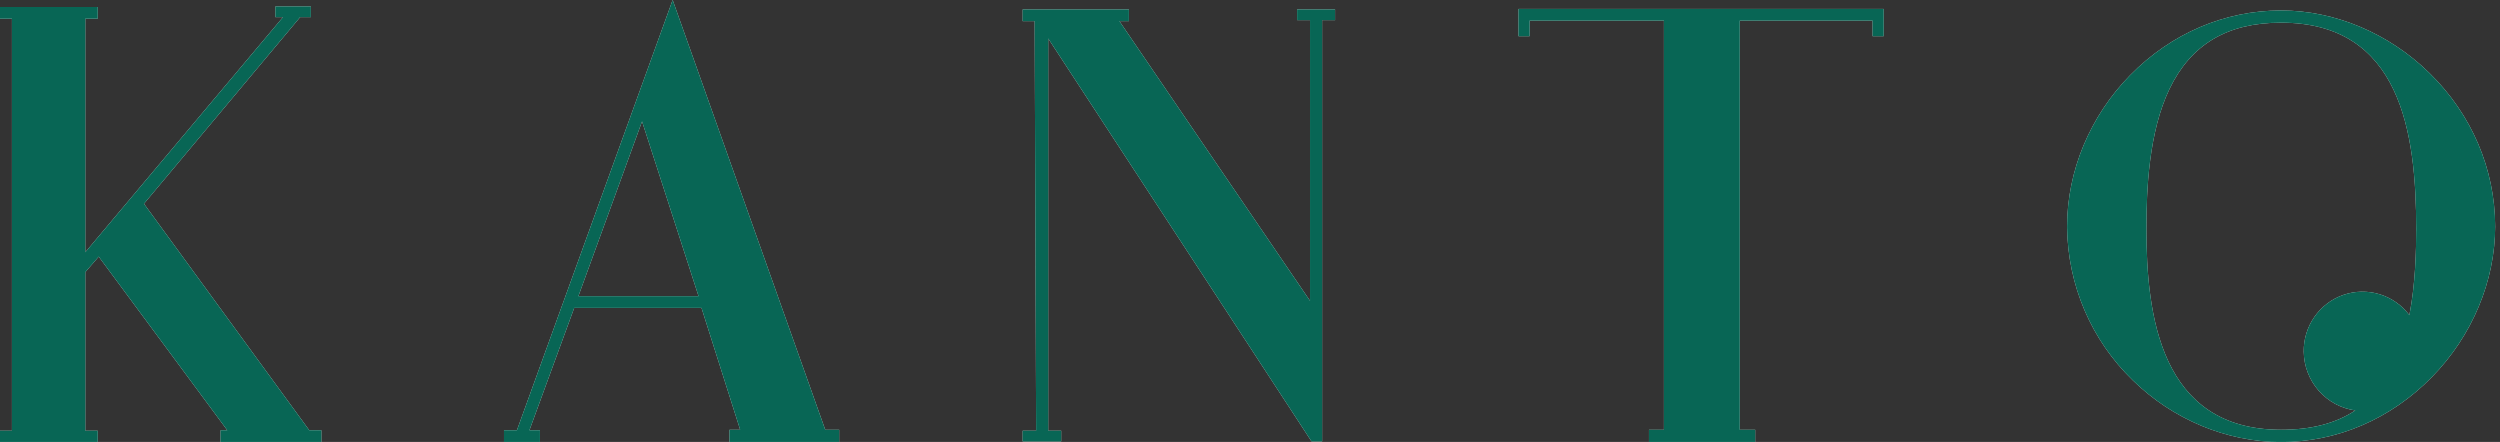
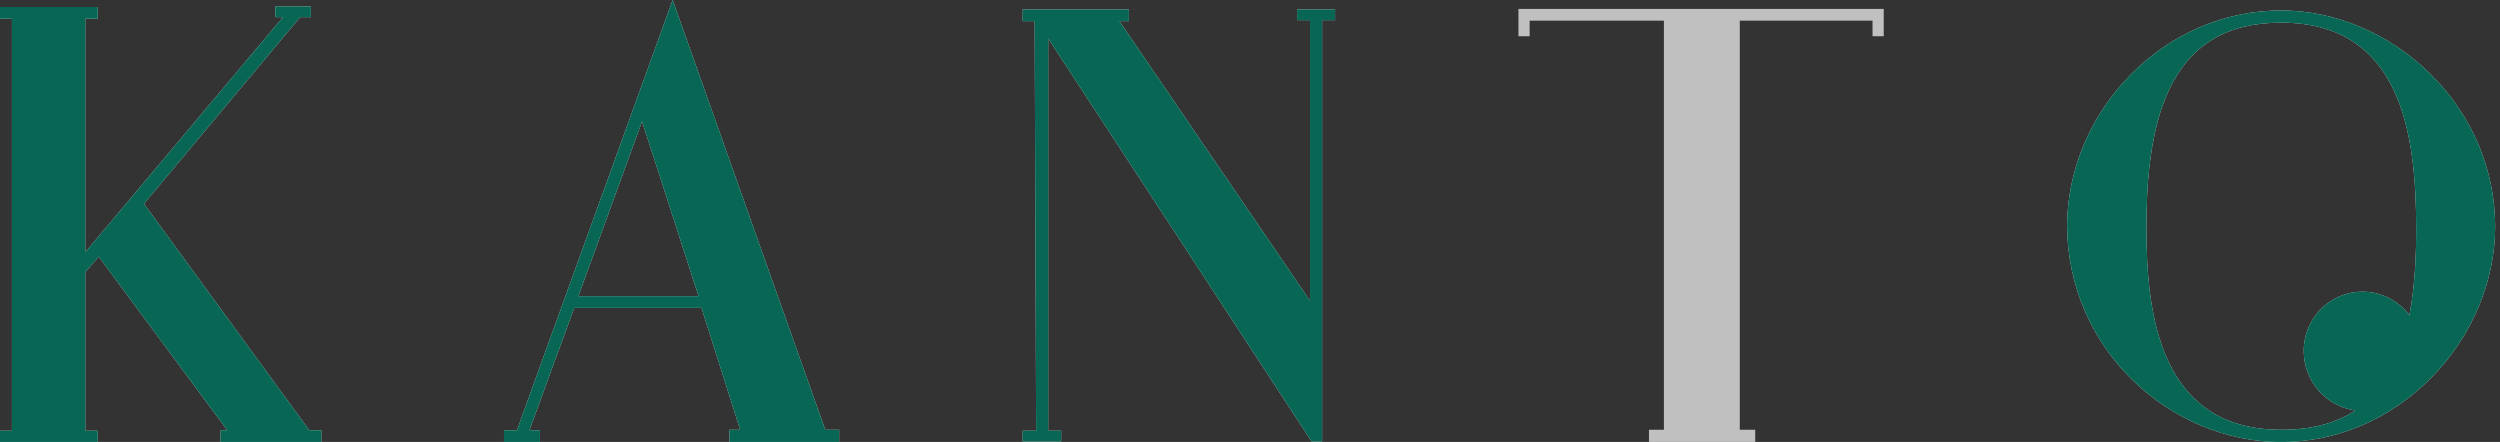
<svg xmlns="http://www.w3.org/2000/svg" width="198" height="35" viewBox="0 0 198 35" fill="none">
  <rect x="0" y="0" width="198" height="35" fill="#333333" stroke="none" />
  <path d="M11.401 16.136L23.771 1.356H24.621V0.512H21.811V1.356H22.414L6.754 19.98V1.476H7.739V0.552H0V1.476H0.946V34.116H0V35H7.739V34.116H6.754V21.553L7.819 20.323L18.001 34.076H17.473V35H25.45V34.076H24.492L11.401 16.136Z" fill="#F0F0F0" />
  <path d="M11.401 16.136L23.771 1.356H24.621V0.512H21.811V1.356H22.414L6.754 19.98V1.476H7.739V0.552H0V1.476H0.946V34.116H0V35H7.739V34.116H6.754V21.553L7.819 20.323L18.001 34.076H17.473V35H25.45V34.076H24.492L11.401 16.136Z" fill="#0A806A" />
  <path d="M11.401 16.136L23.771 1.356H24.621V0.512H21.811V1.356H22.414L6.754 19.98V1.476H7.739V0.552H0V1.476H0.946V34.116H0V35H7.739V34.116H6.754V21.553L7.819 20.323L18.001 34.076H17.473V35H25.45V34.076H24.492L11.401 16.136Z" fill="black" fill-opacity="0.2" />
  <path d="M53.274 0L40.941 34.076H39.916V35H42.764V34.076H41.929L45.478 24.382H55.558L58.623 34.038H57.773V35H66.46V34.038H65.358L53.274 0ZM50.85 9.612L55.326 23.457H45.806L50.85 9.612Z" fill="#F0F0F0" />
  <path d="M53.274 0L40.941 34.076H39.916V35H42.764V34.076H41.929L45.478 24.382H55.558L58.623 34.038H57.773V35H66.46V34.038H65.358L53.274 0ZM50.85 9.612L55.326 23.457H45.806L50.85 9.612Z" fill="#0A806A" />
  <path d="M53.274 0L40.941 34.076H39.916V35H42.764V34.076H41.929L45.478 24.382H55.558L58.623 34.038H57.773V35H66.46V34.038H65.358L53.274 0ZM50.85 9.612L55.326 23.457H45.806L50.85 9.612Z" fill="black" fill-opacity="0.2" />
  <path d="M102.731 1.596H103.754V23.828L88.657 1.676H89.409V0.75H80.997V1.676H81.945L82.062 34.116H80.997V34.96H84.045V34.116H83.018V3.046L103.816 34.872L103.877 34.96H104.712V1.596H105.737V0.75H102.731V1.596Z" fill="#F0F0F0" />
  <path d="M102.731 1.596H103.754V23.828L88.657 1.676H89.409V0.75H80.997V1.676H81.945L82.062 34.116H80.997V34.96H84.045V34.116H83.018V3.046L103.816 34.872L103.877 34.96H104.712V1.596H105.737V0.75H102.731V1.596Z" fill="#0A806A" />
  <path d="M102.731 1.596H103.754V23.828L88.657 1.676H89.409V0.75H80.997V1.676H81.945L82.062 34.116H80.997V34.96H84.045V34.116H83.018V3.046L103.816 34.872L103.877 34.96H104.712V1.596H105.737V0.75H102.731V1.596Z" fill="black" fill-opacity="0.2" />
  <path d="M120.267 2.867H121.143V1.634H131.783V34.038H130.599V35H139.011V34.038H137.787V1.634H148.31V2.867H149.187V0.709H120.267V2.867Z" fill="#F0F0F0" />
-   <path d="M120.267 2.867H121.143V1.634H131.783V34.038H130.599V35H139.011V34.038H137.787V1.634H148.31V2.867H149.187V0.709H120.267V2.867Z" fill="#0A806A" />
  <path d="M120.267 2.867H121.143V1.634H131.783V34.038H130.599V35H139.011V34.038H137.787V1.634H148.31V2.867H149.187V0.709H120.267V2.867Z" fill="black" fill-opacity="0.2" />
  <path d="M192.422 5.796C189.205 2.638 184.918 0.83 180.659 0.83C176.194 0.83 171.947 2.653 168.7 5.964C165.533 9.193 163.715 13.543 163.715 17.915V18.037C163.743 20.294 164.216 22.524 165.106 24.596C165.996 26.667 167.286 28.539 168.901 30.104C172.081 33.221 176.367 35.009 180.663 35.009C185.11 35.009 189.353 33.181 192.608 29.861C195.785 26.62 197.618 22.268 197.618 17.923C197.604 13.378 195.764 9.073 192.422 5.796ZM182.455 27.857C182.473 28.997 182.895 30.092 183.645 30.945C184.395 31.798 185.423 32.351 186.543 32.506C184.989 33.535 183.058 34.038 180.659 34.038C171.101 34.038 169.995 24.95 169.995 18.115C169.995 14.995 170.185 10.454 171.824 7.044C173.521 3.512 176.417 1.794 180.659 1.794C190.146 1.794 191.363 10.515 191.363 18.115C191.363 19.875 191.305 22.454 190.823 24.963C190.231 24.174 189.407 23.595 188.469 23.306C187.531 23.017 186.527 23.035 185.599 23.355C184.672 23.676 183.868 24.284 183.304 25.093C182.739 25.901 182.442 26.869 182.455 27.857Z" fill="#F0F0F0" />
  <path d="M192.422 5.796C189.205 2.638 184.918 0.83 180.659 0.83C176.194 0.83 171.947 2.653 168.7 5.964C165.533 9.193 163.715 13.543 163.715 17.915V18.037C163.743 20.294 164.216 22.524 165.106 24.596C165.996 26.667 167.286 28.539 168.901 30.104C172.081 33.221 176.367 35.009 180.663 35.009C185.11 35.009 189.353 33.181 192.608 29.861C195.785 26.62 197.618 22.268 197.618 17.923C197.604 13.378 195.764 9.073 192.422 5.796ZM182.455 27.857C182.473 28.997 182.895 30.092 183.645 30.945C184.395 31.798 185.423 32.351 186.543 32.506C184.989 33.535 183.058 34.038 180.659 34.038C171.101 34.038 169.995 24.95 169.995 18.115C169.995 14.995 170.185 10.454 171.824 7.044C173.521 3.512 176.417 1.794 180.659 1.794C190.146 1.794 191.363 10.515 191.363 18.115C191.363 19.875 191.305 22.454 190.823 24.963C190.231 24.174 189.407 23.595 188.469 23.306C187.531 23.017 186.527 23.035 185.599 23.355C184.672 23.676 183.868 24.284 183.304 25.093C182.739 25.901 182.442 26.869 182.455 27.857Z" fill="#0A806A" />
  <path d="M192.422 5.796C189.205 2.638 184.918 0.83 180.659 0.83C176.194 0.83 171.947 2.653 168.7 5.964C165.533 9.193 163.715 13.543 163.715 17.915V18.037C163.743 20.294 164.216 22.524 165.106 24.596C165.996 26.667 167.286 28.539 168.901 30.104C172.081 33.221 176.367 35.009 180.663 35.009C185.11 35.009 189.353 33.181 192.608 29.861C195.785 26.62 197.618 22.268 197.618 17.923C197.604 13.378 195.764 9.073 192.422 5.796ZM182.455 27.857C182.473 28.997 182.895 30.092 183.645 30.945C184.395 31.798 185.423 32.351 186.543 32.506C184.989 33.535 183.058 34.038 180.659 34.038C171.101 34.038 169.995 24.95 169.995 18.115C169.995 14.995 170.185 10.454 171.824 7.044C173.521 3.512 176.417 1.794 180.659 1.794C190.146 1.794 191.363 10.515 191.363 18.115C191.363 19.875 191.305 22.454 190.823 24.963C190.231 24.174 189.407 23.595 188.469 23.306C187.531 23.017 186.527 23.035 185.599 23.355C184.672 23.676 183.868 24.284 183.304 25.093C182.739 25.901 182.442 26.869 182.455 27.857Z" fill="black" fill-opacity="0.2" />
</svg>